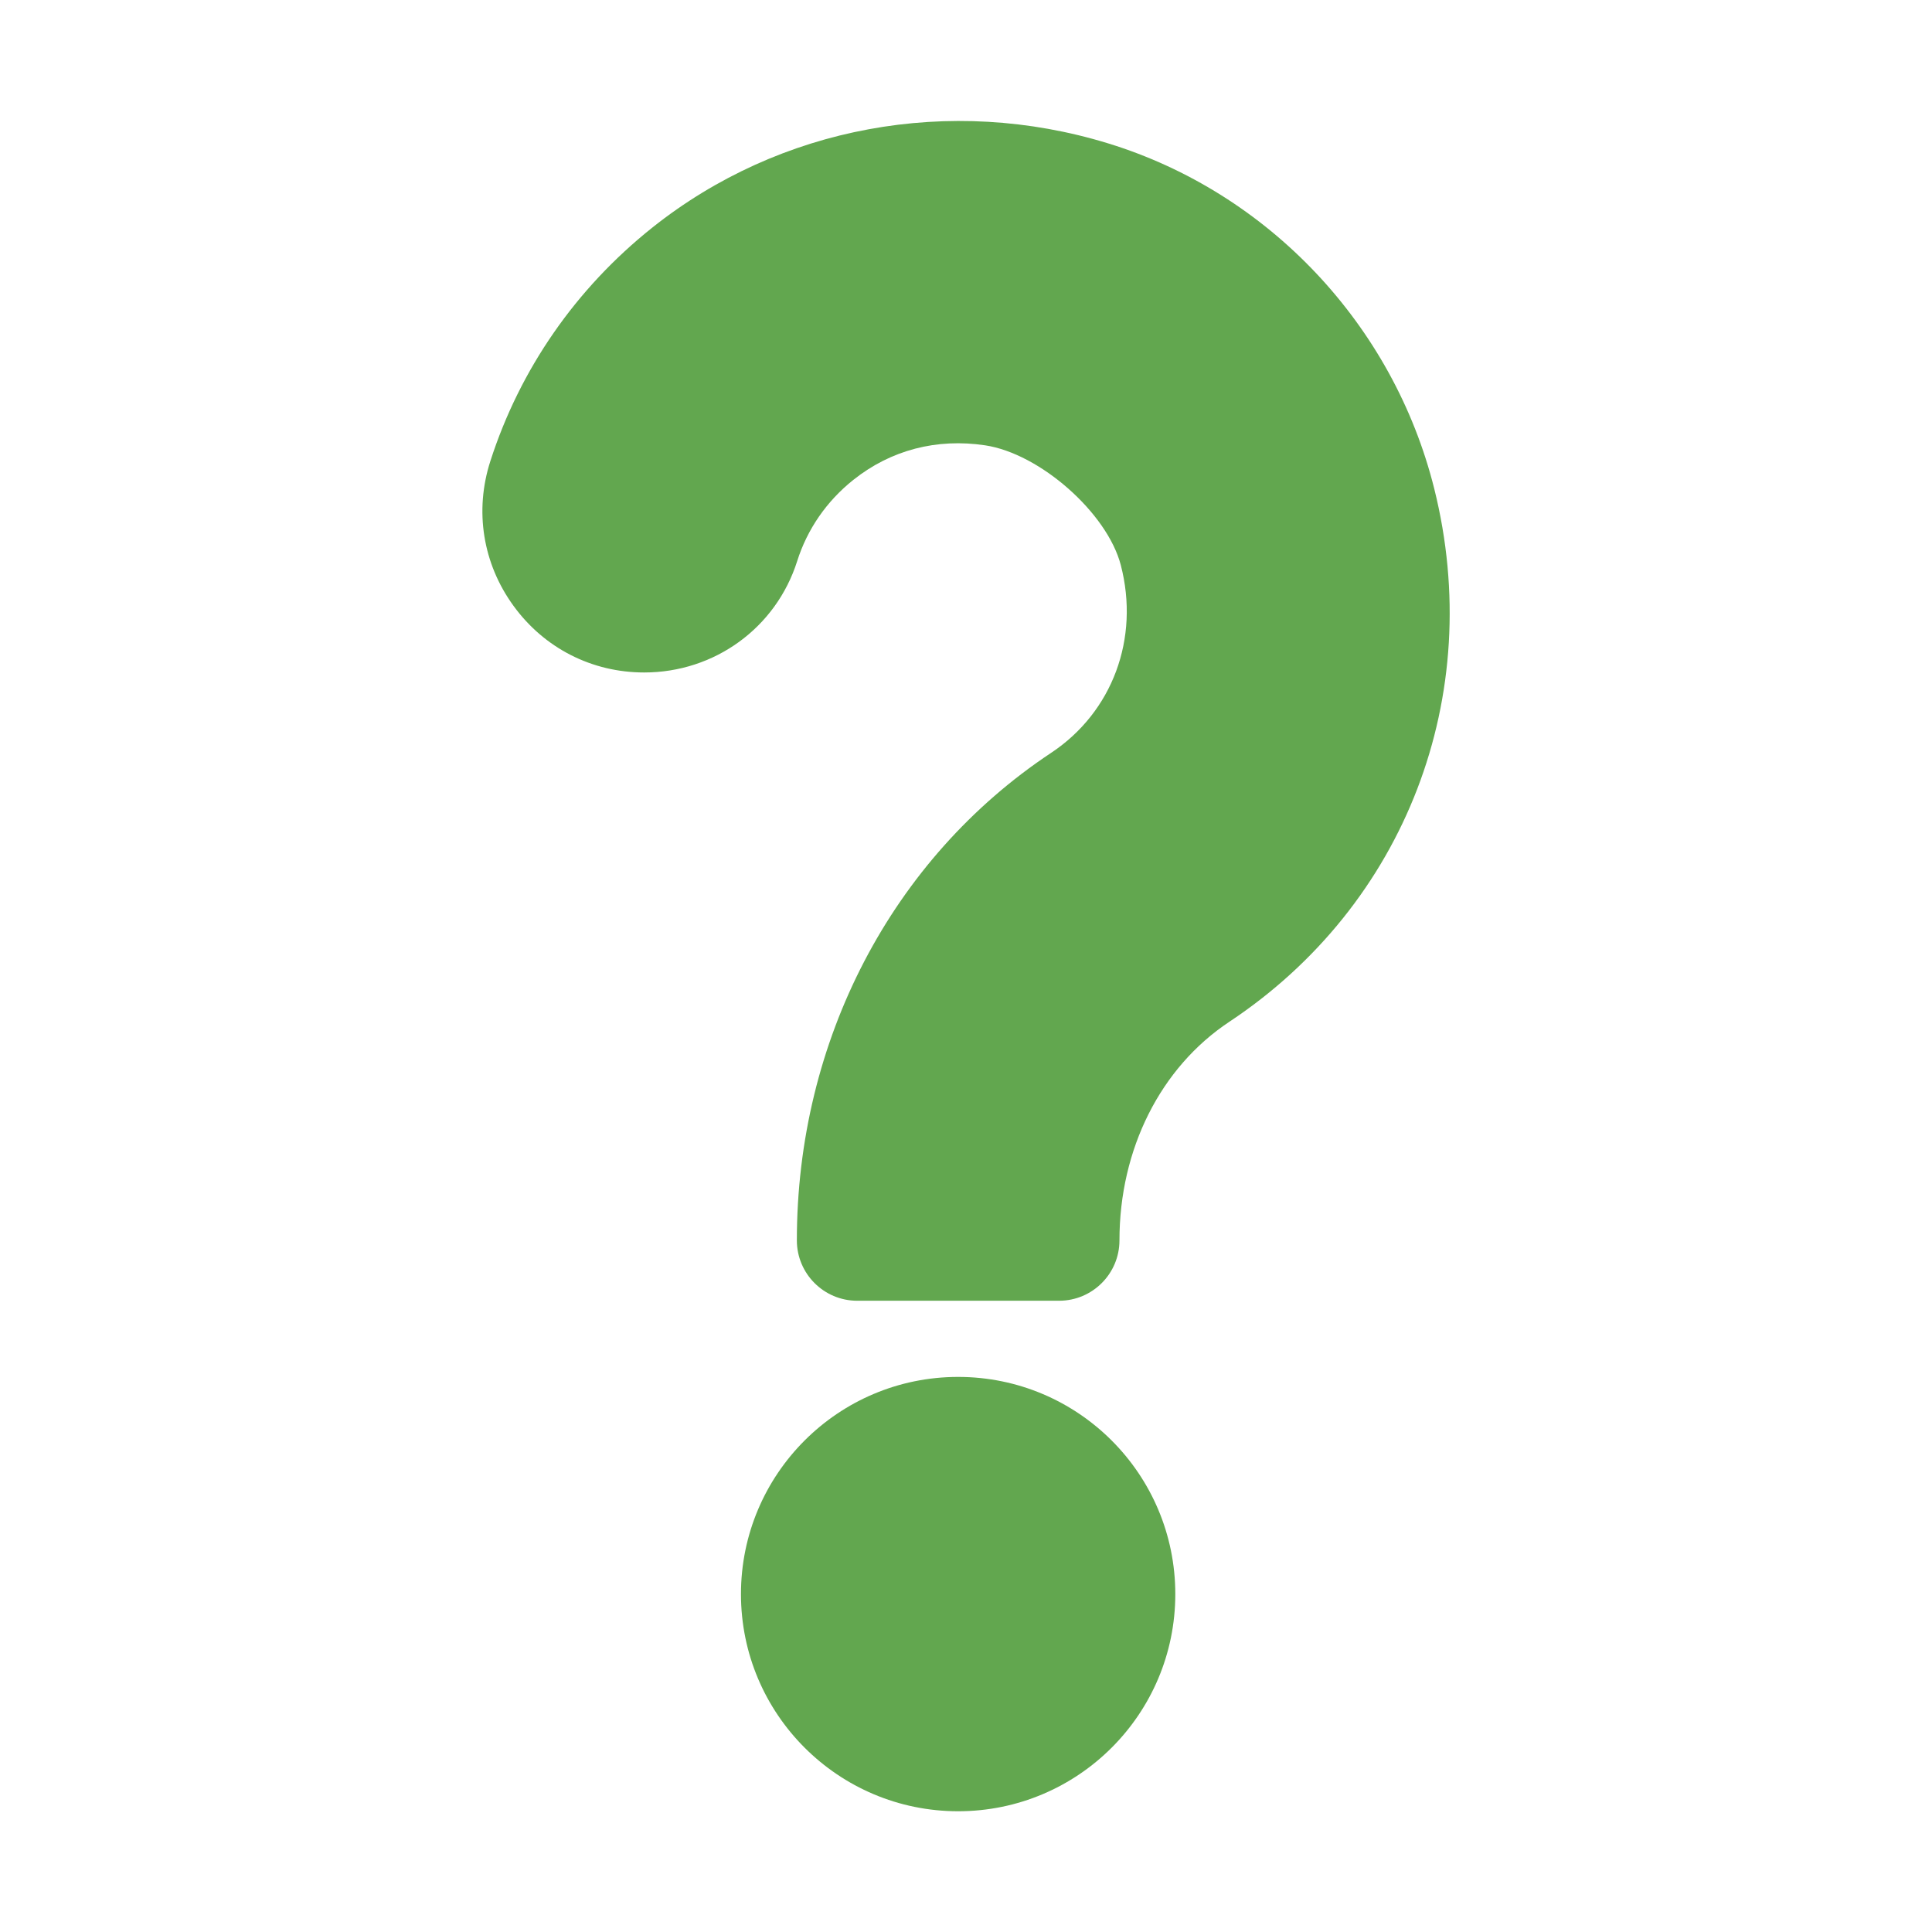
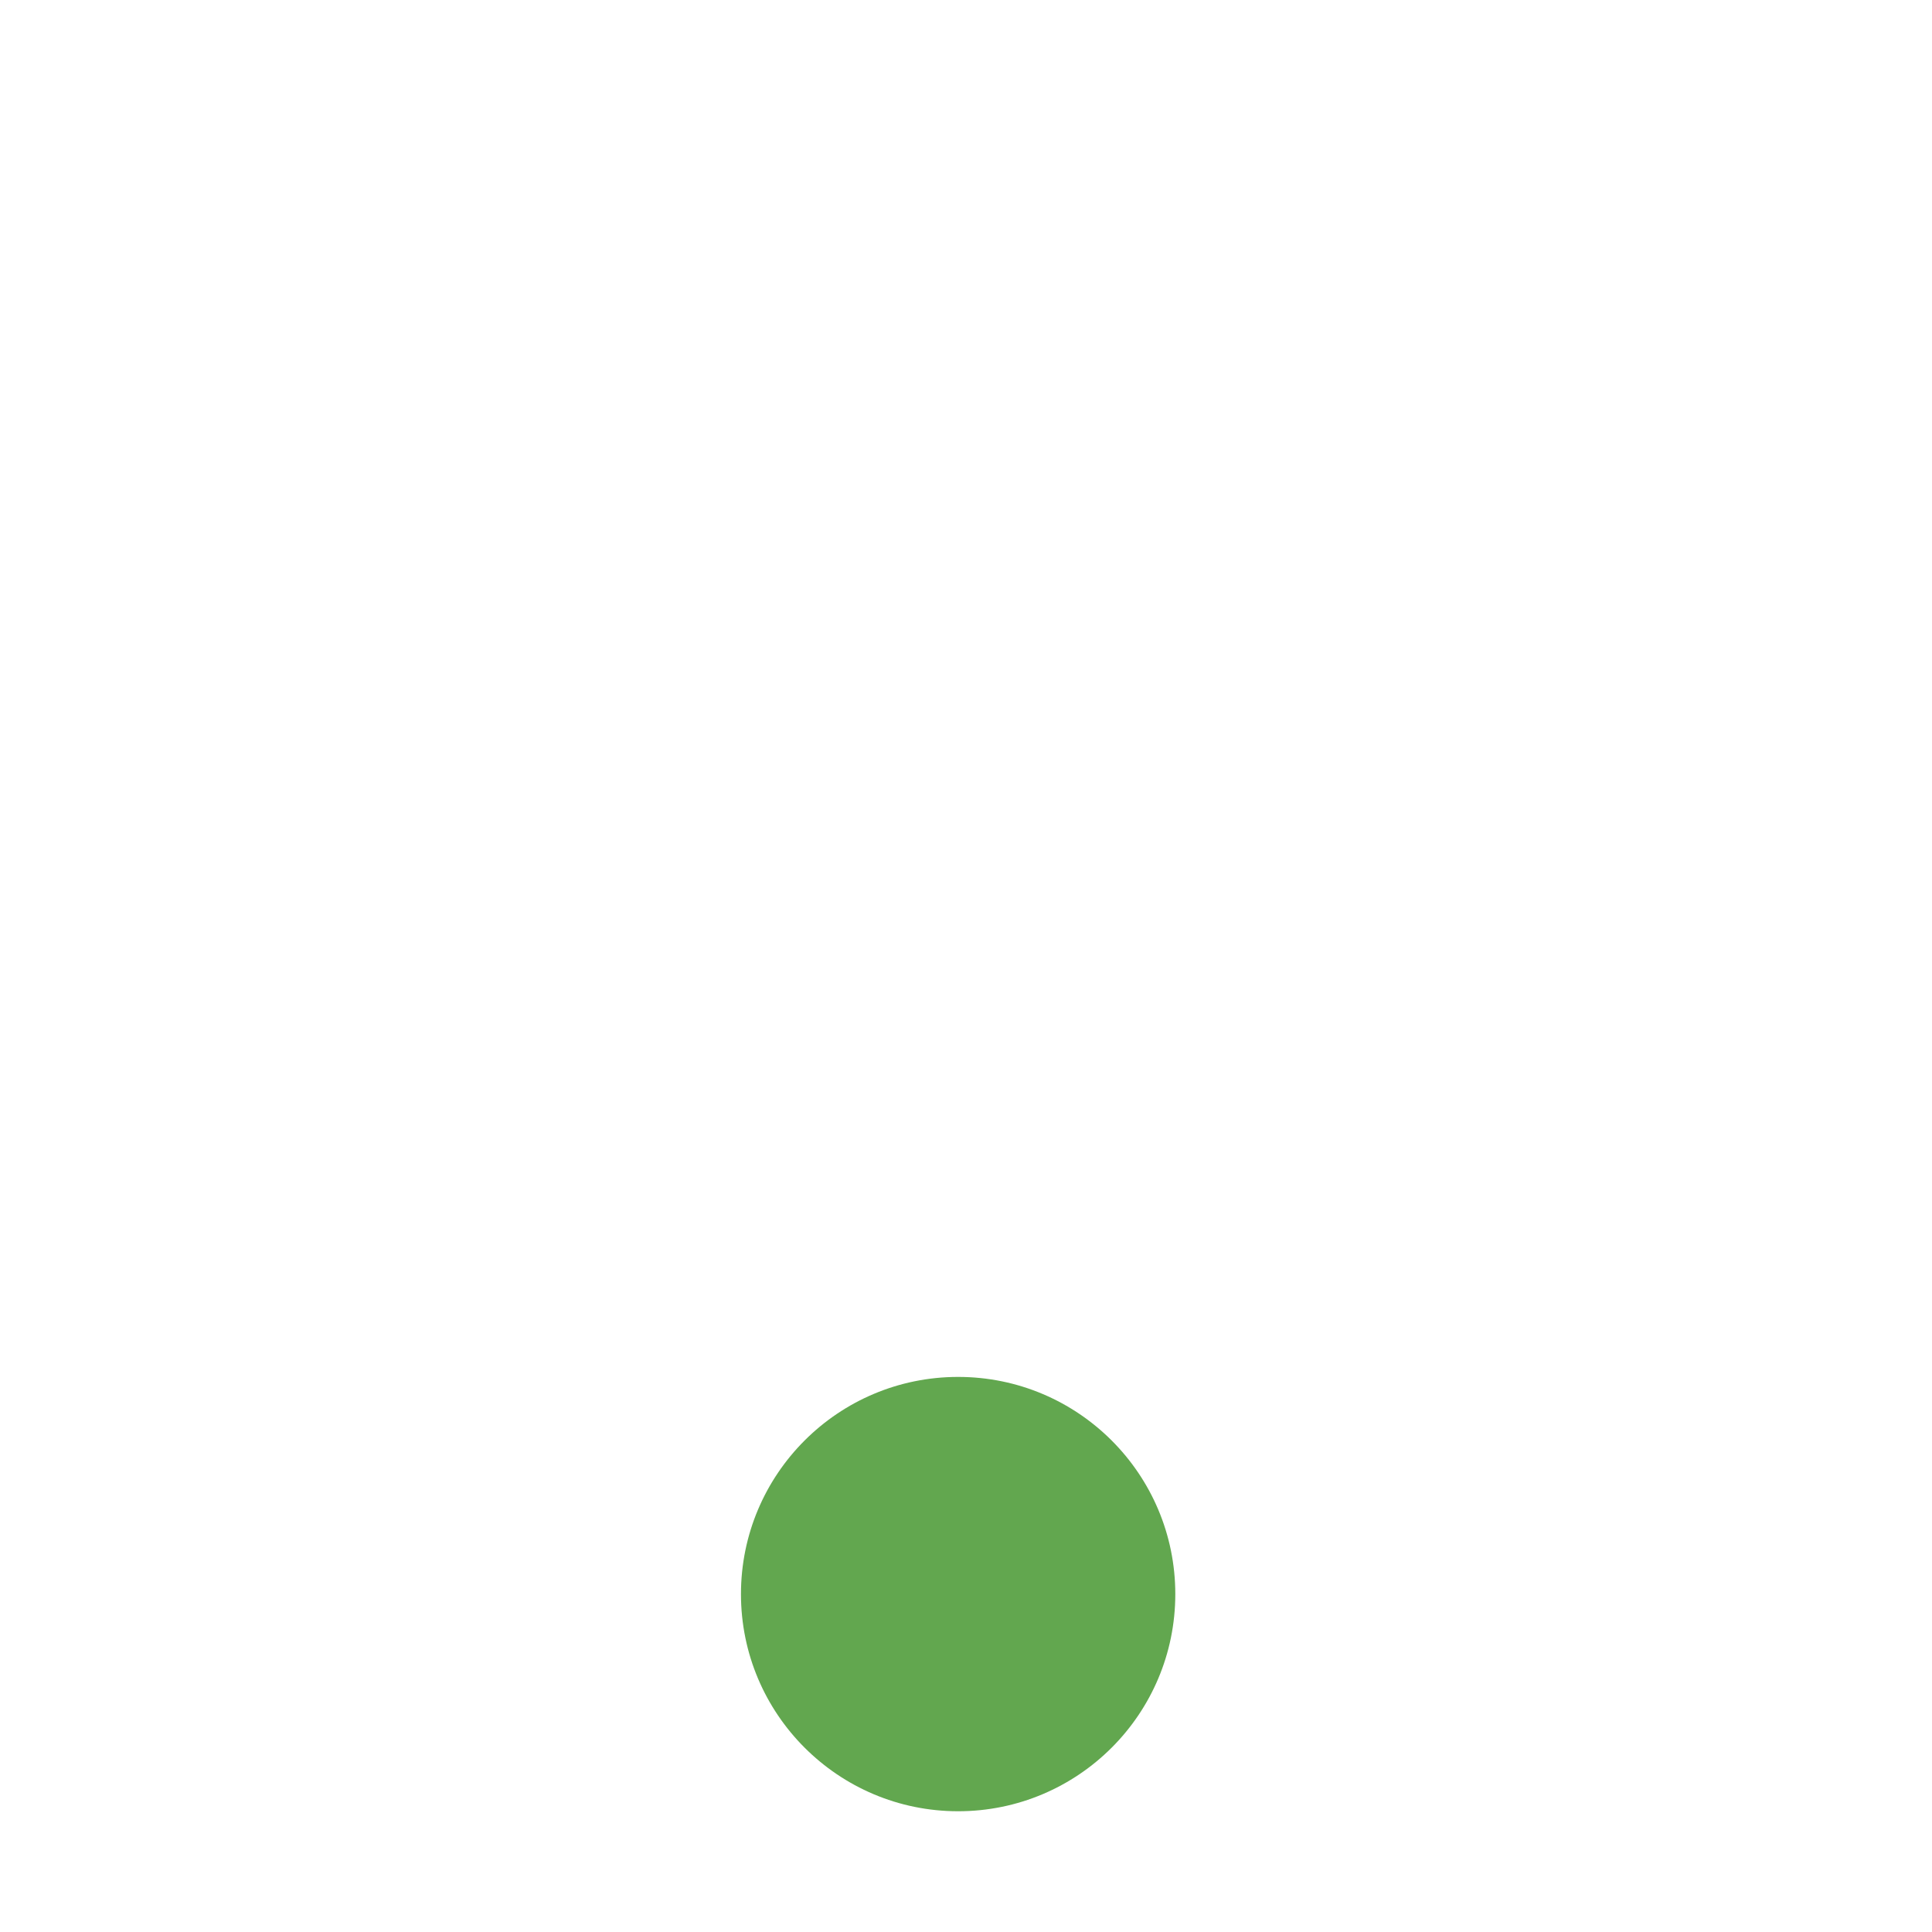
<svg xmlns="http://www.w3.org/2000/svg" width="42" height="42" viewBox="0 0 42 42" fill="none">
  <g id="question (8) 1">
-     <path id="Vector" d="M26.724 22.213C30.554 19.672 32.303 15.123 31.179 10.623C30.29 7.062 27.574 4.186 24.09 3.117C20.652 2.061 16.95 2.745 14.184 4.945C12.522 6.268 11.303 8.024 10.66 10.024C10.311 11.106 10.495 12.254 11.165 13.173C11.834 14.092 12.869 14.619 14.004 14.619C15.535 14.619 16.871 13.647 17.33 12.198C17.549 11.505 17.971 10.894 18.551 10.432C19.369 9.781 20.363 9.524 21.416 9.681C22.608 9.86 24.069 11.15 24.365 12.284C24.78 13.878 24.185 15.482 22.848 16.368C19.388 18.664 17.323 22.625 17.323 26.965C17.323 27.689 17.91 28.277 18.635 28.277H23.023C23.748 28.277 24.336 27.689 24.336 26.965C24.336 24.981 25.229 23.205 26.724 22.213Z" fill="#62A74F" />
    <path id="Vector_2" d="M20.829 39.375C23.437 39.375 25.55 37.261 25.55 34.654C25.55 32.047 23.437 29.933 20.829 29.933C18.222 29.933 16.108 32.047 16.108 34.654C16.108 37.261 18.222 39.375 20.829 39.375Z" fill="#62A74F" />
  </g>
</svg>